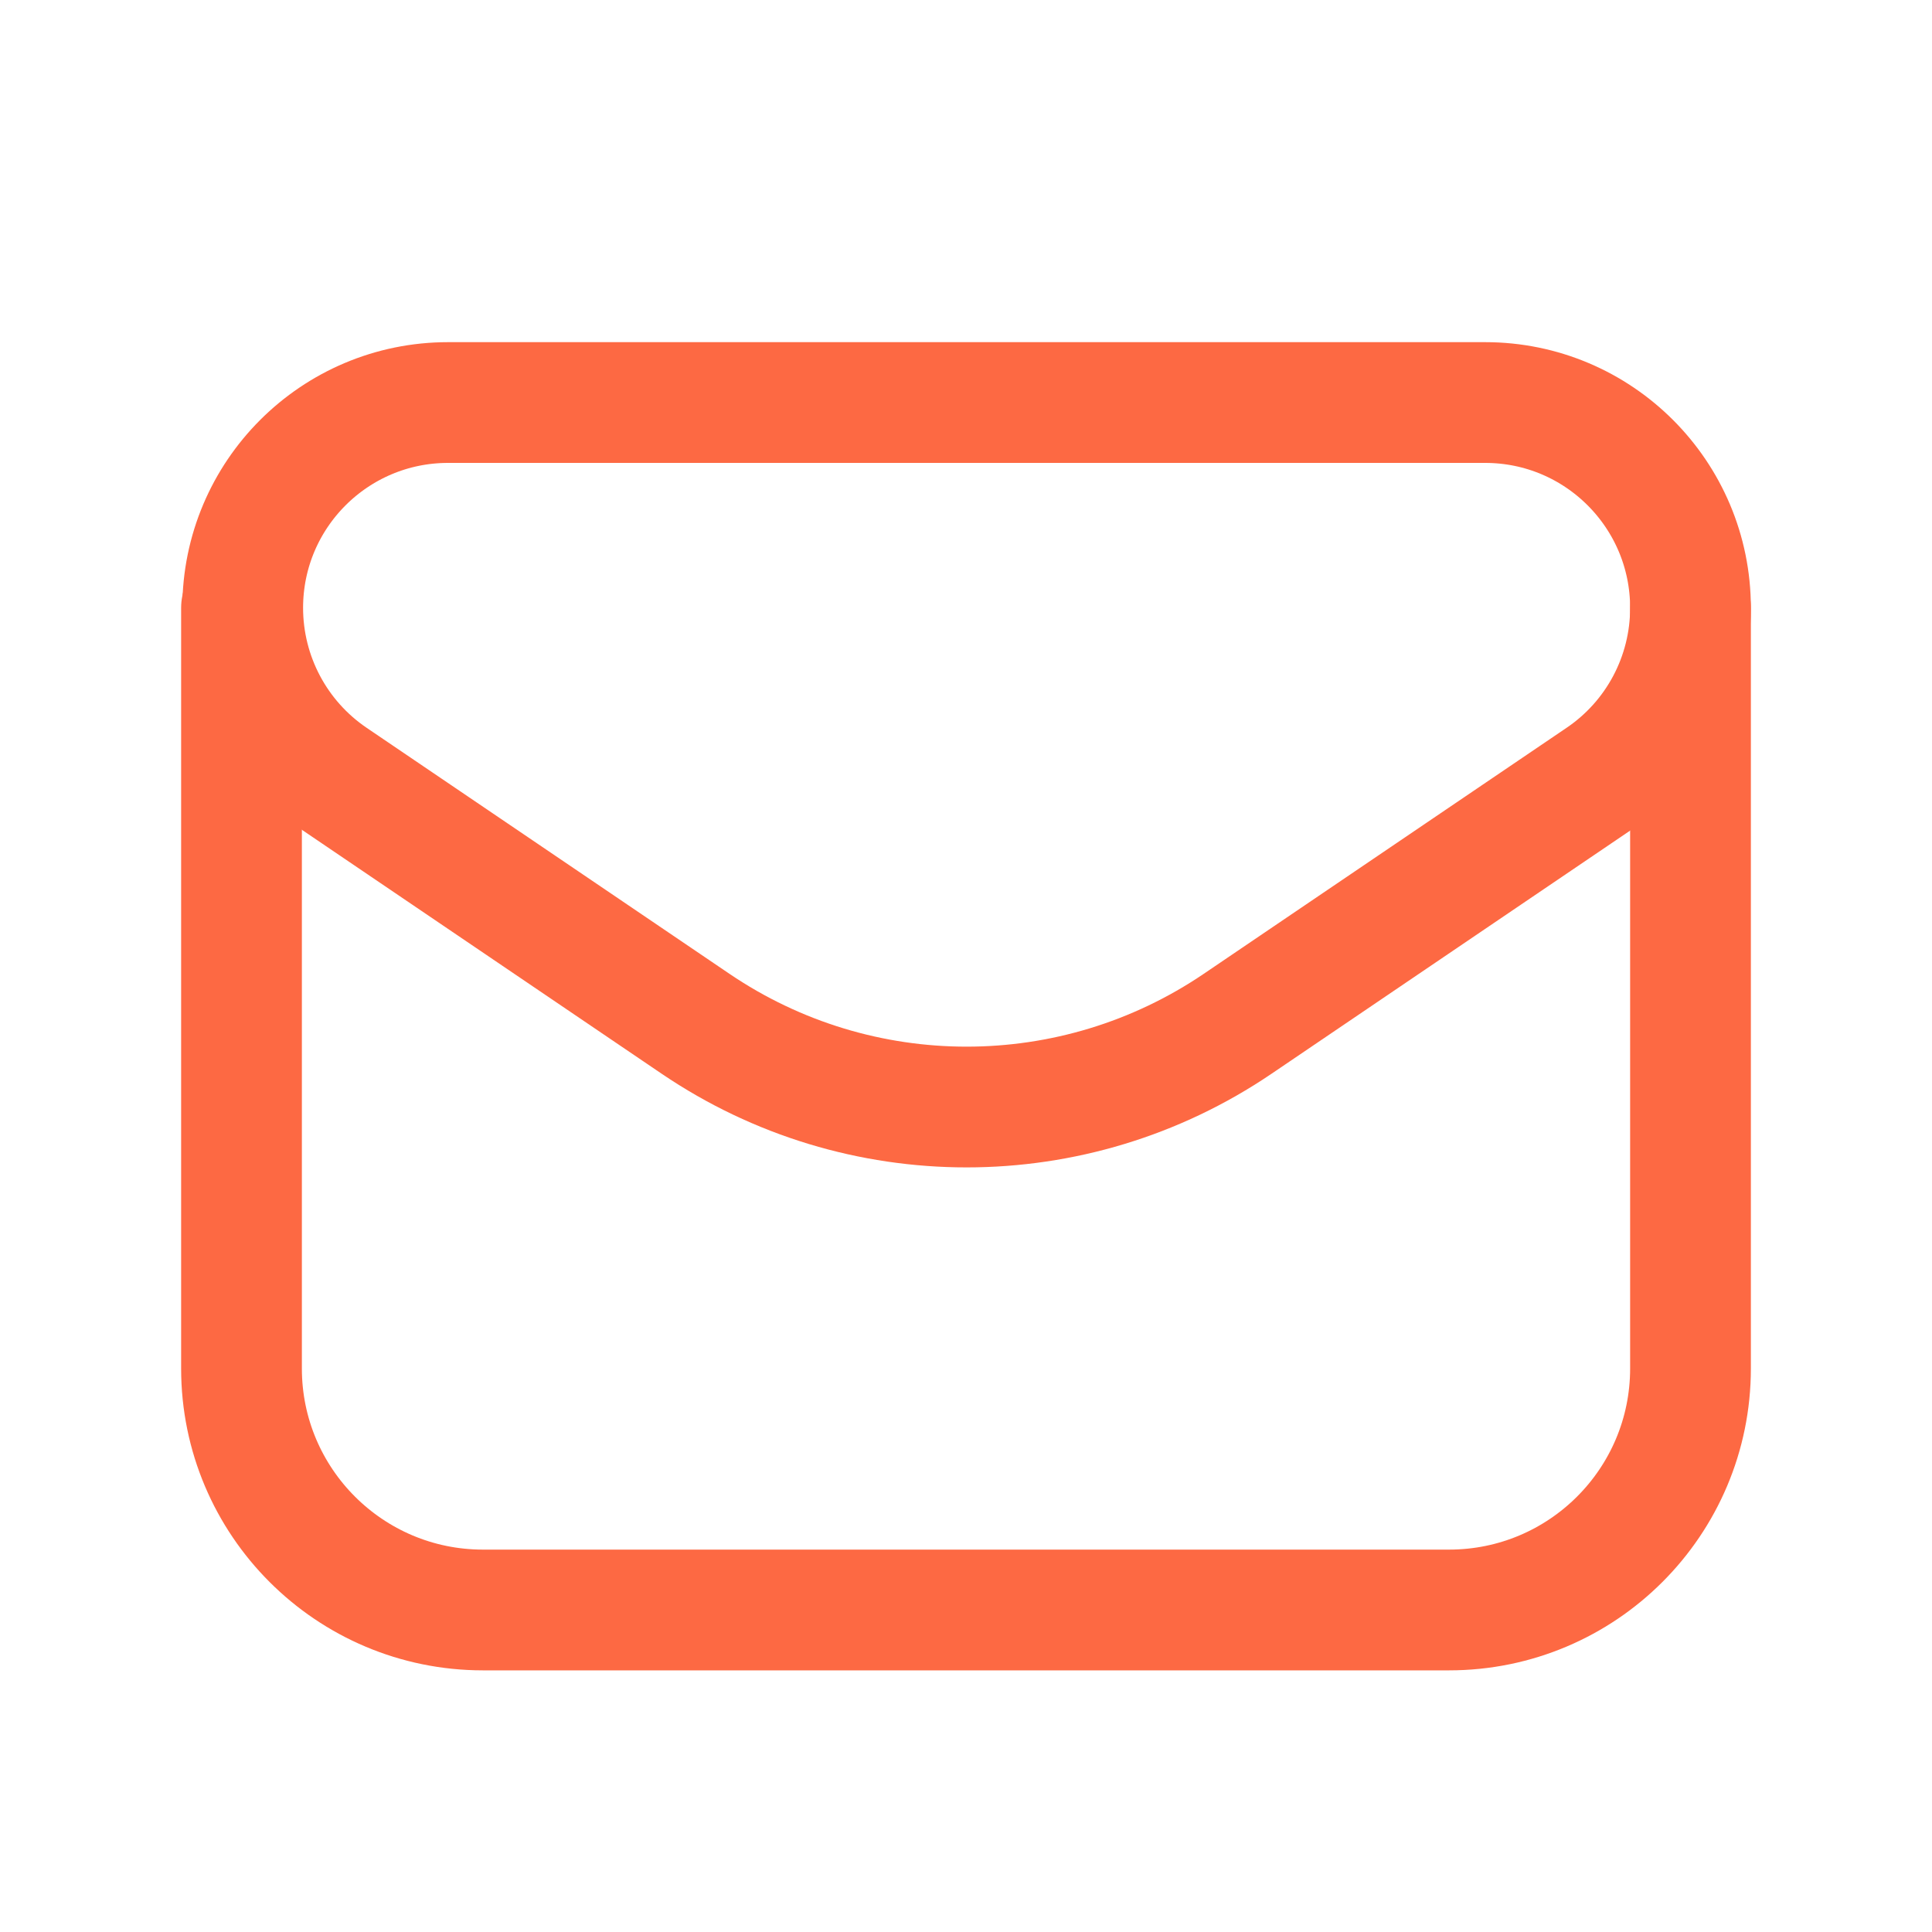
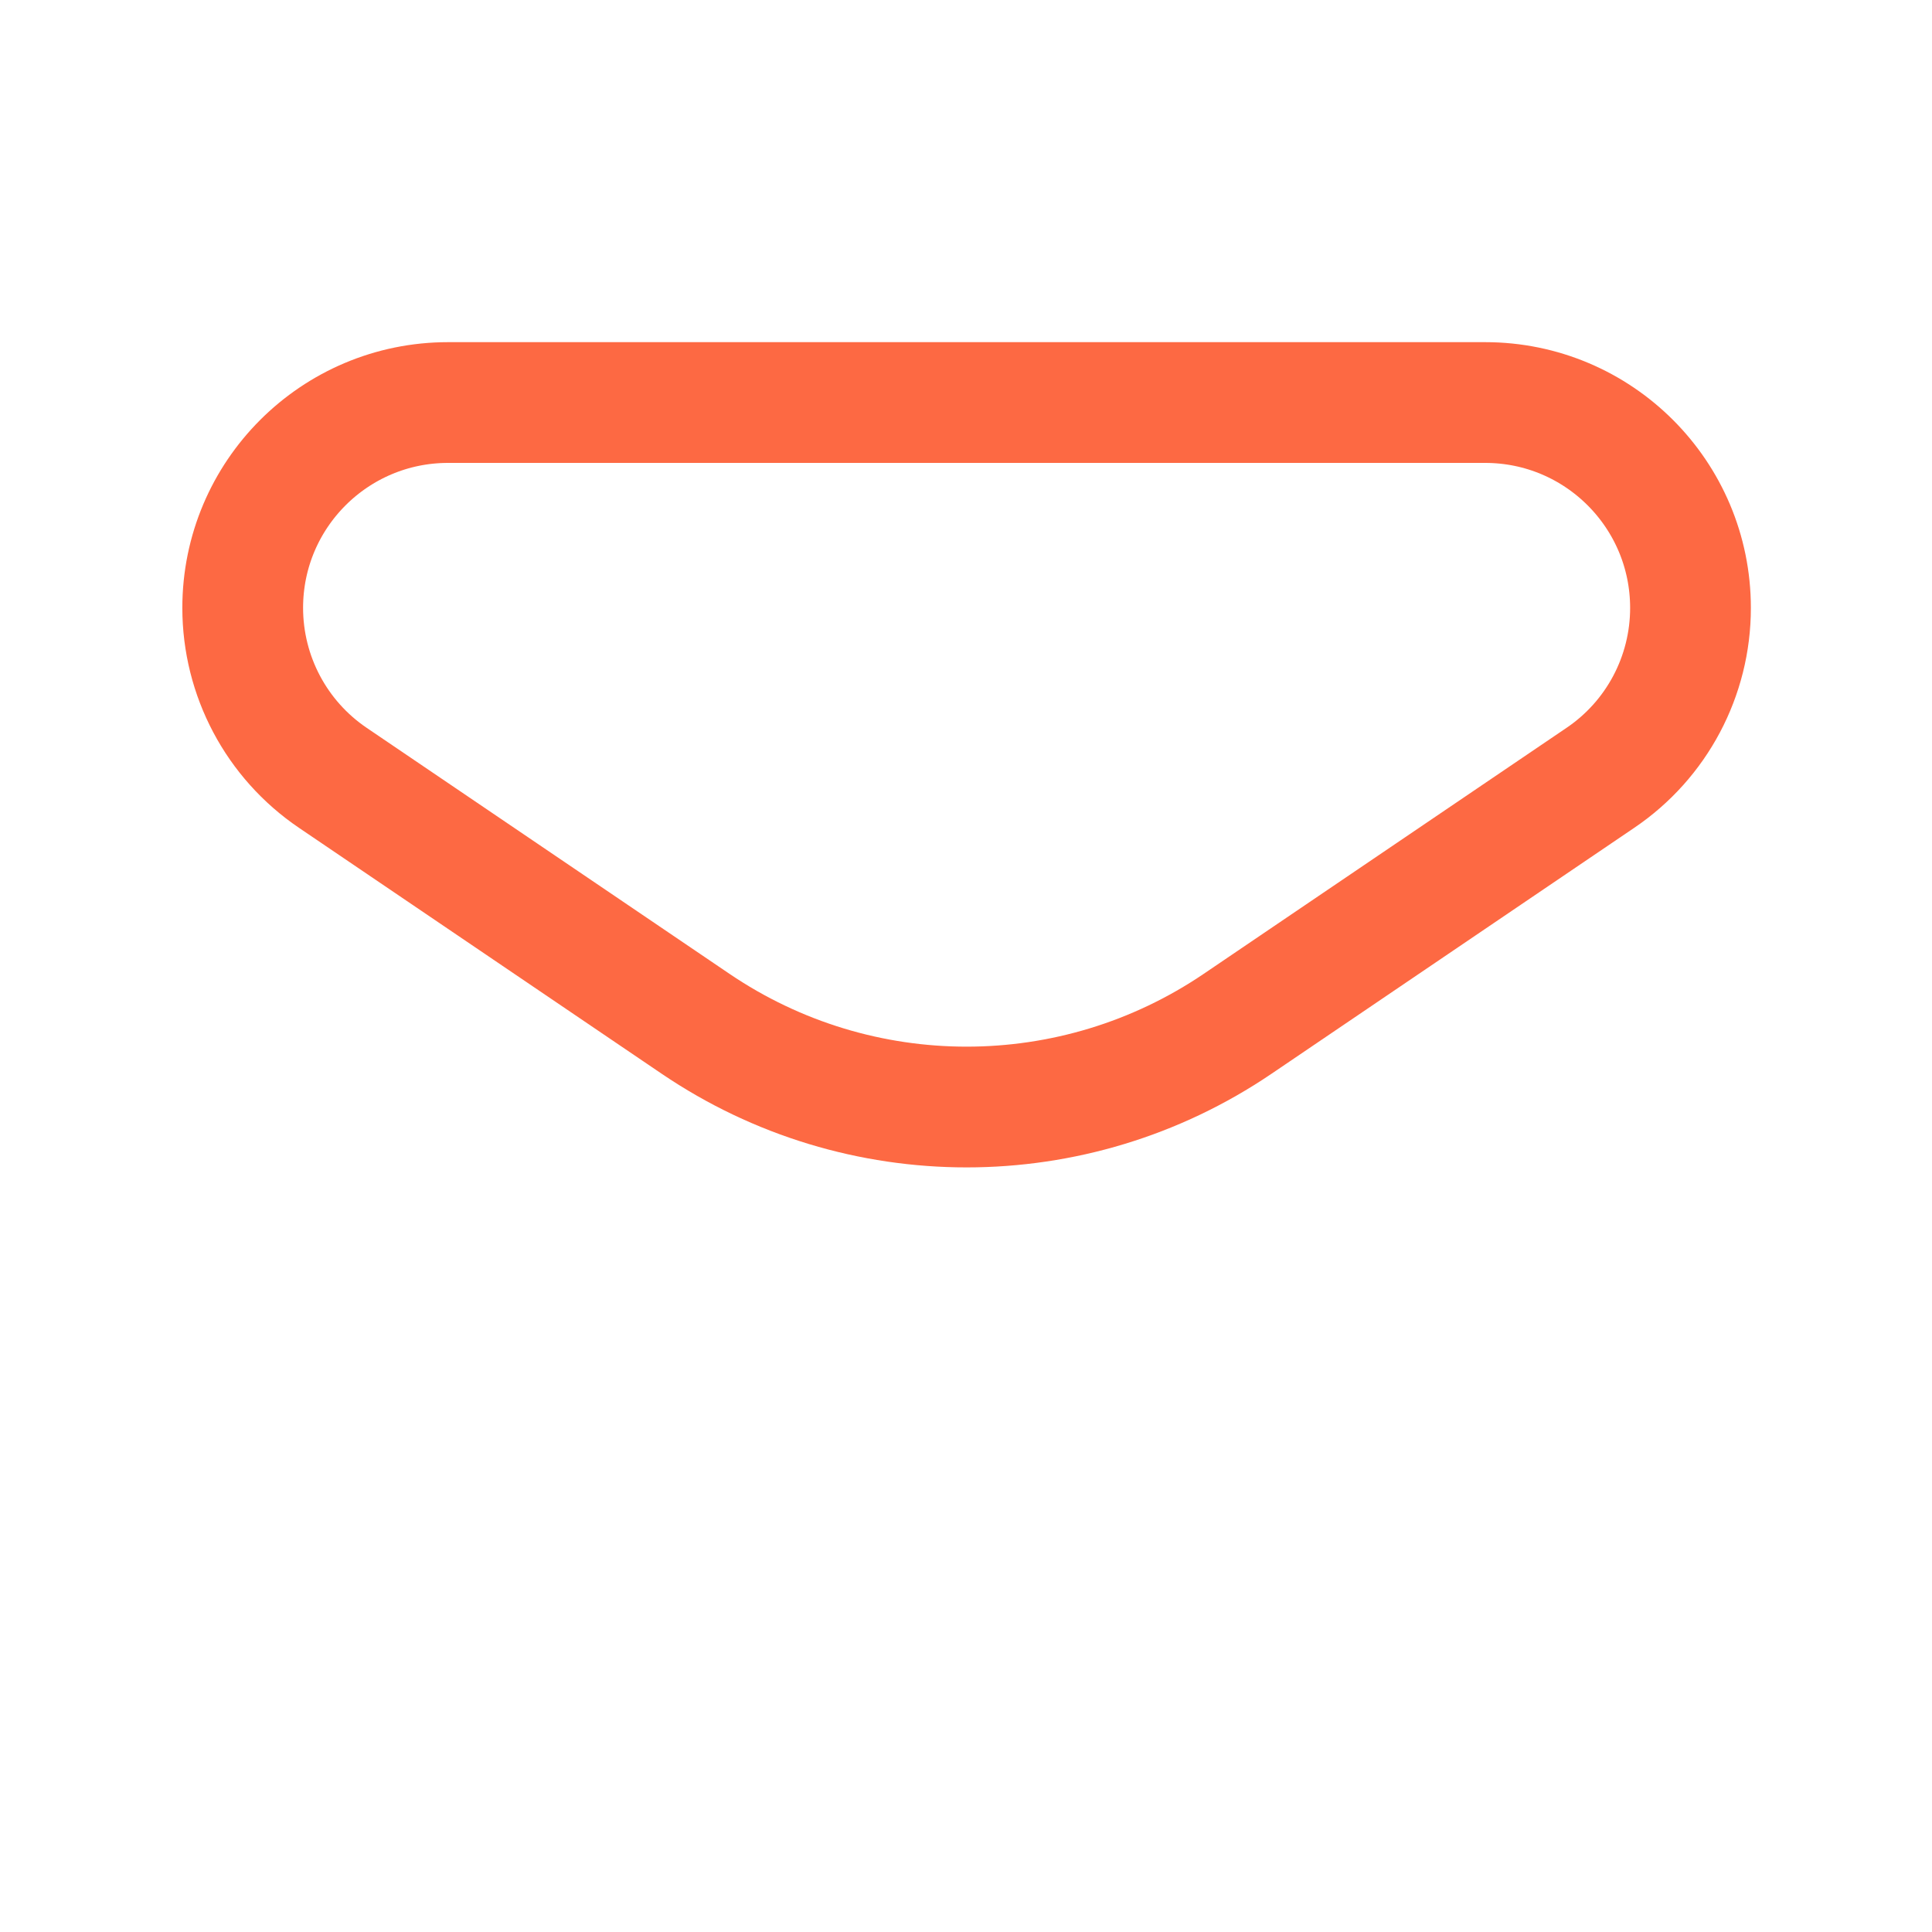
<svg xmlns="http://www.w3.org/2000/svg" width="40" height="40" viewBox="0 0 40 40" fill="none">
-   <path fill-rule="evenodd" clip-rule="evenodd" d="M25.623 21.197L33.133 16.105C34.302 15.315 35 13.997 35 12.587V12.587C35 10.237 33.097 8.334 30.748 8.334H9.277C6.928 8.334 5.025 10.237 5.025 12.585V12.585C5.025 13.995 5.723 15.313 6.892 16.105L14.402 21.197C17.79 23.494 22.235 23.494 25.623 21.197V21.197Z" stroke="#FD6943" stroke-width="2.5" stroke-linecap="round" stroke-linejoin="round" />
-   <path d="M5 12.585V28.333C5 31.095 7.238 33.333 10 33.333H30C32.762 33.333 35 31.095 35 28.333V12.586" stroke="#FD6943" stroke-width="2.5" stroke-linecap="round" stroke-linejoin="round" />
+   <path fill-rule="evenodd" clip-rule="evenodd" d="M25.623 21.197L33.133 16.105C34.302 15.315 35 13.997 35 12.587V12.587C35 10.237 33.097 8.334 30.748 8.334H9.277C6.928 8.334 5.025 10.237 5.025 12.585C5.025 13.995 5.723 15.313 6.892 16.105L14.402 21.197C17.79 23.494 22.235 23.494 25.623 21.197V21.197Z" stroke="#FD6943" stroke-width="2.5" stroke-linecap="round" stroke-linejoin="round" />
</svg>